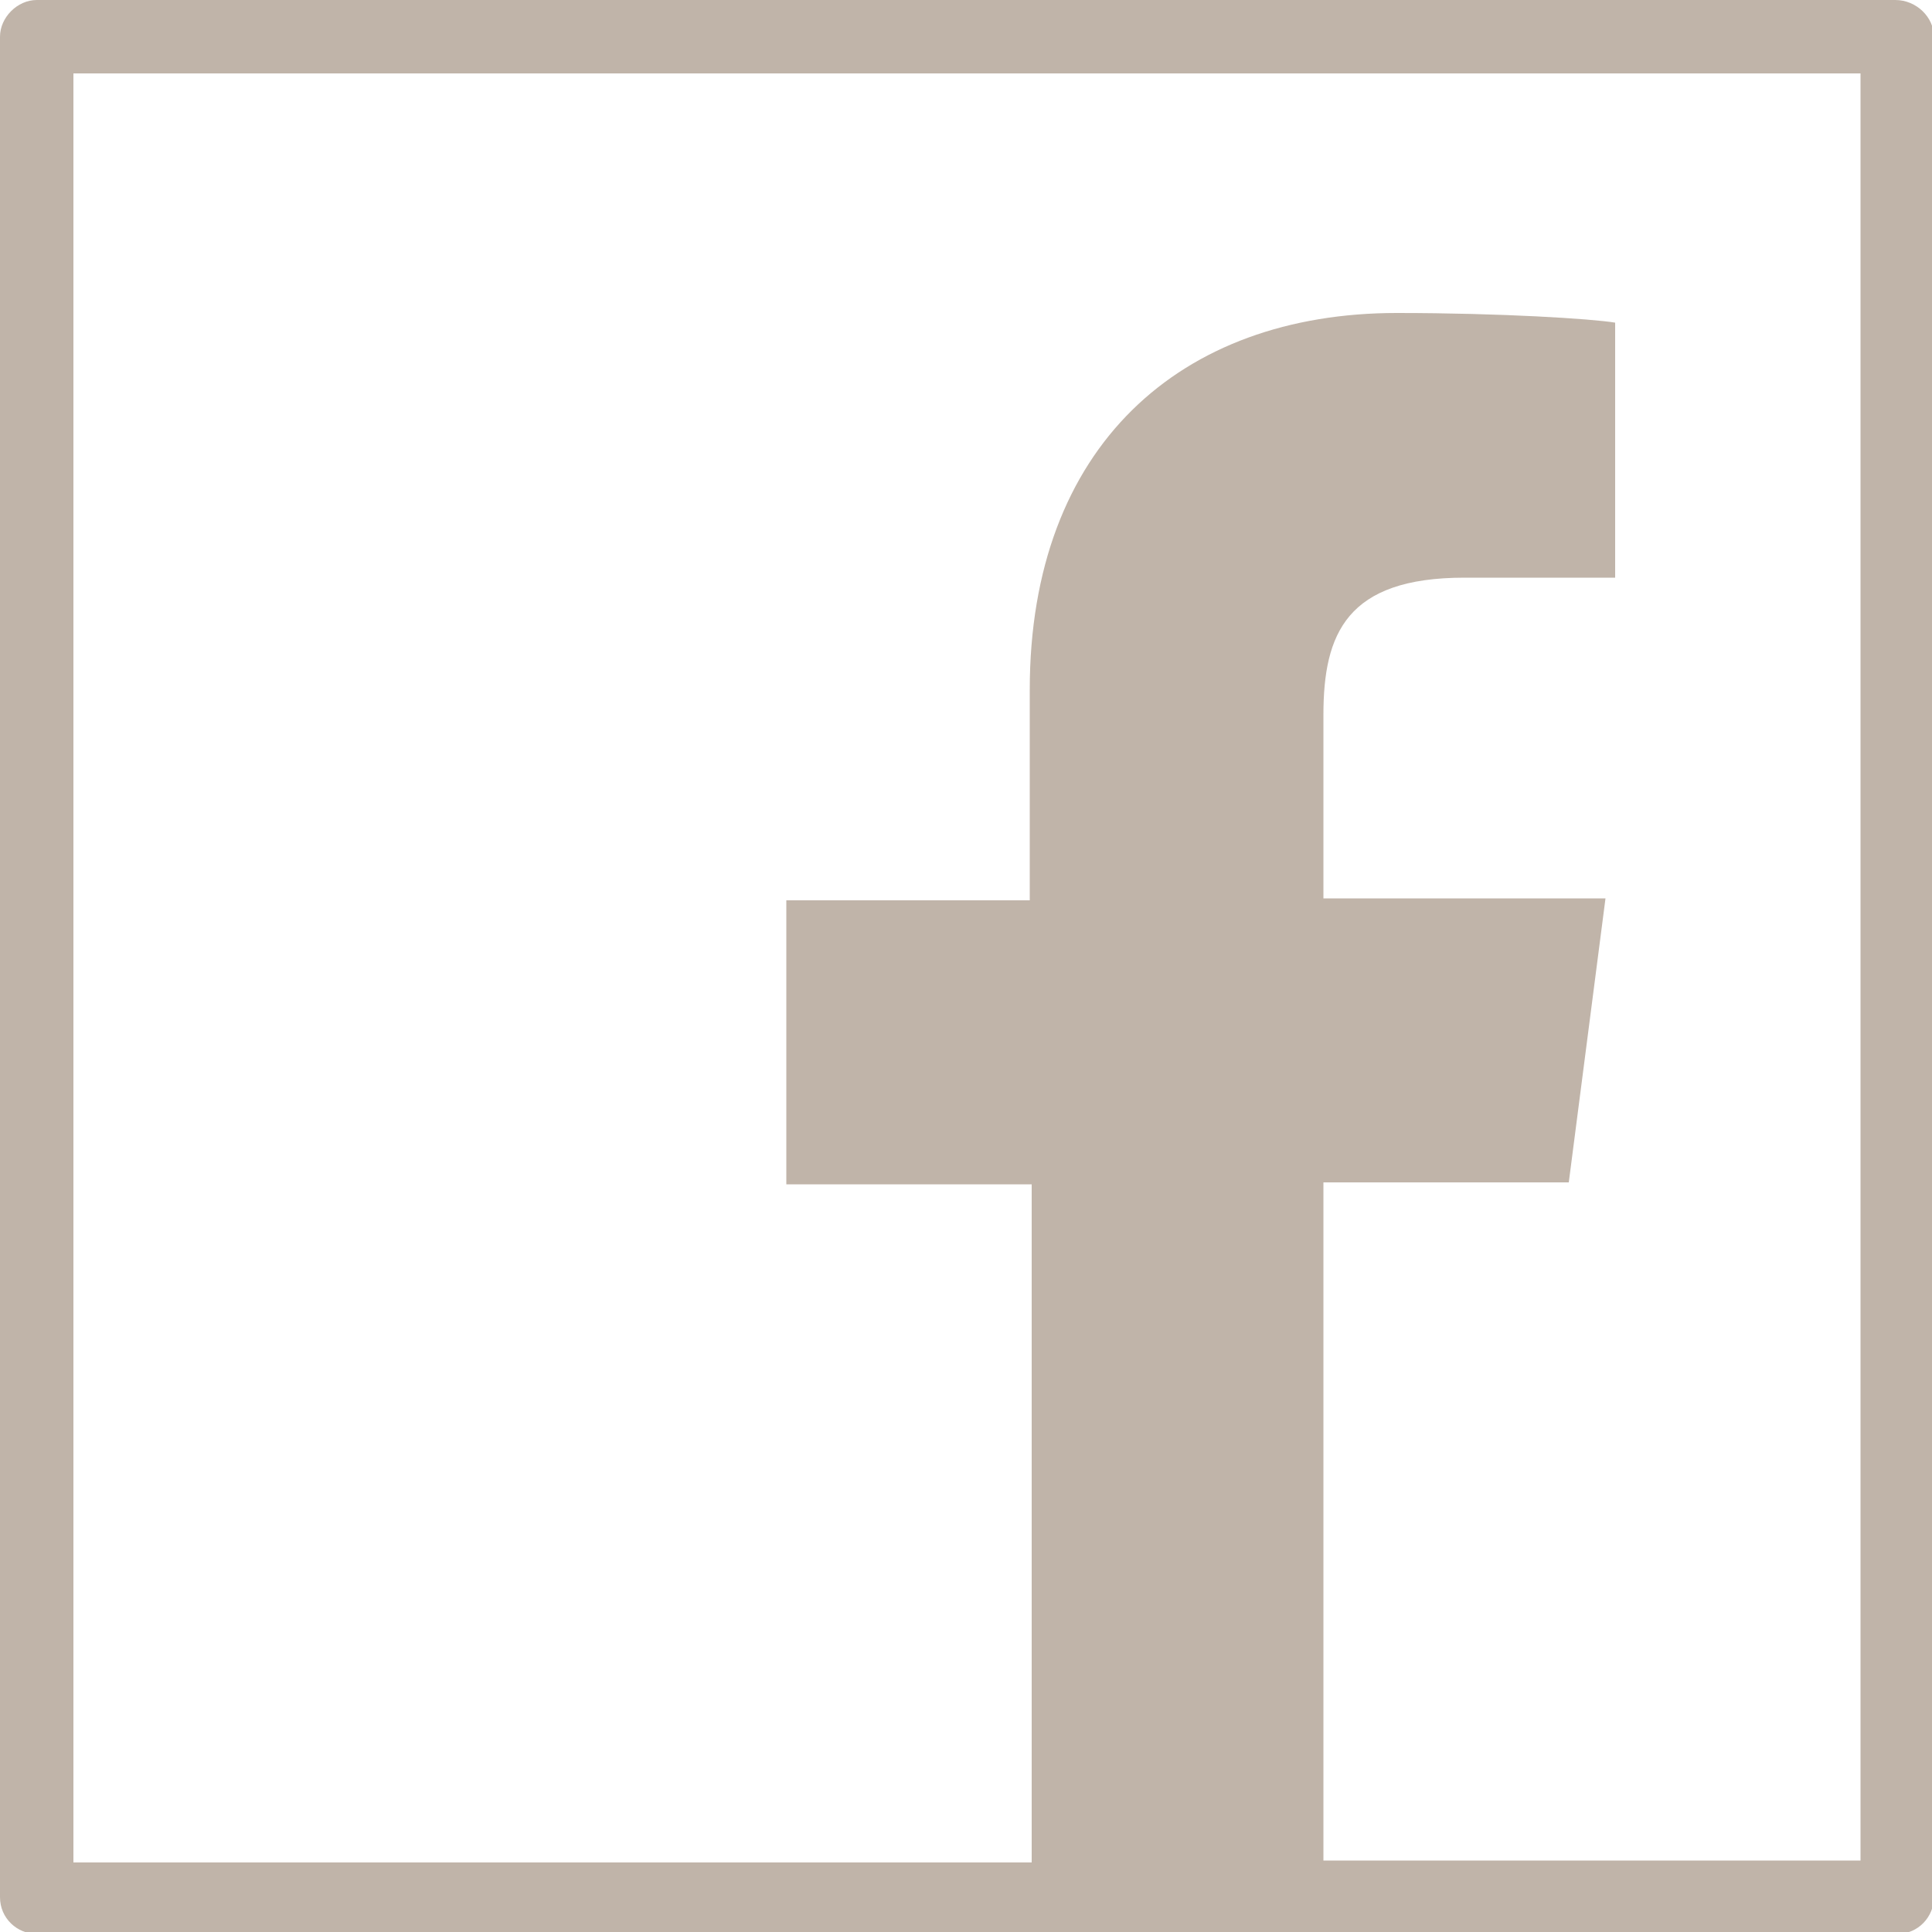
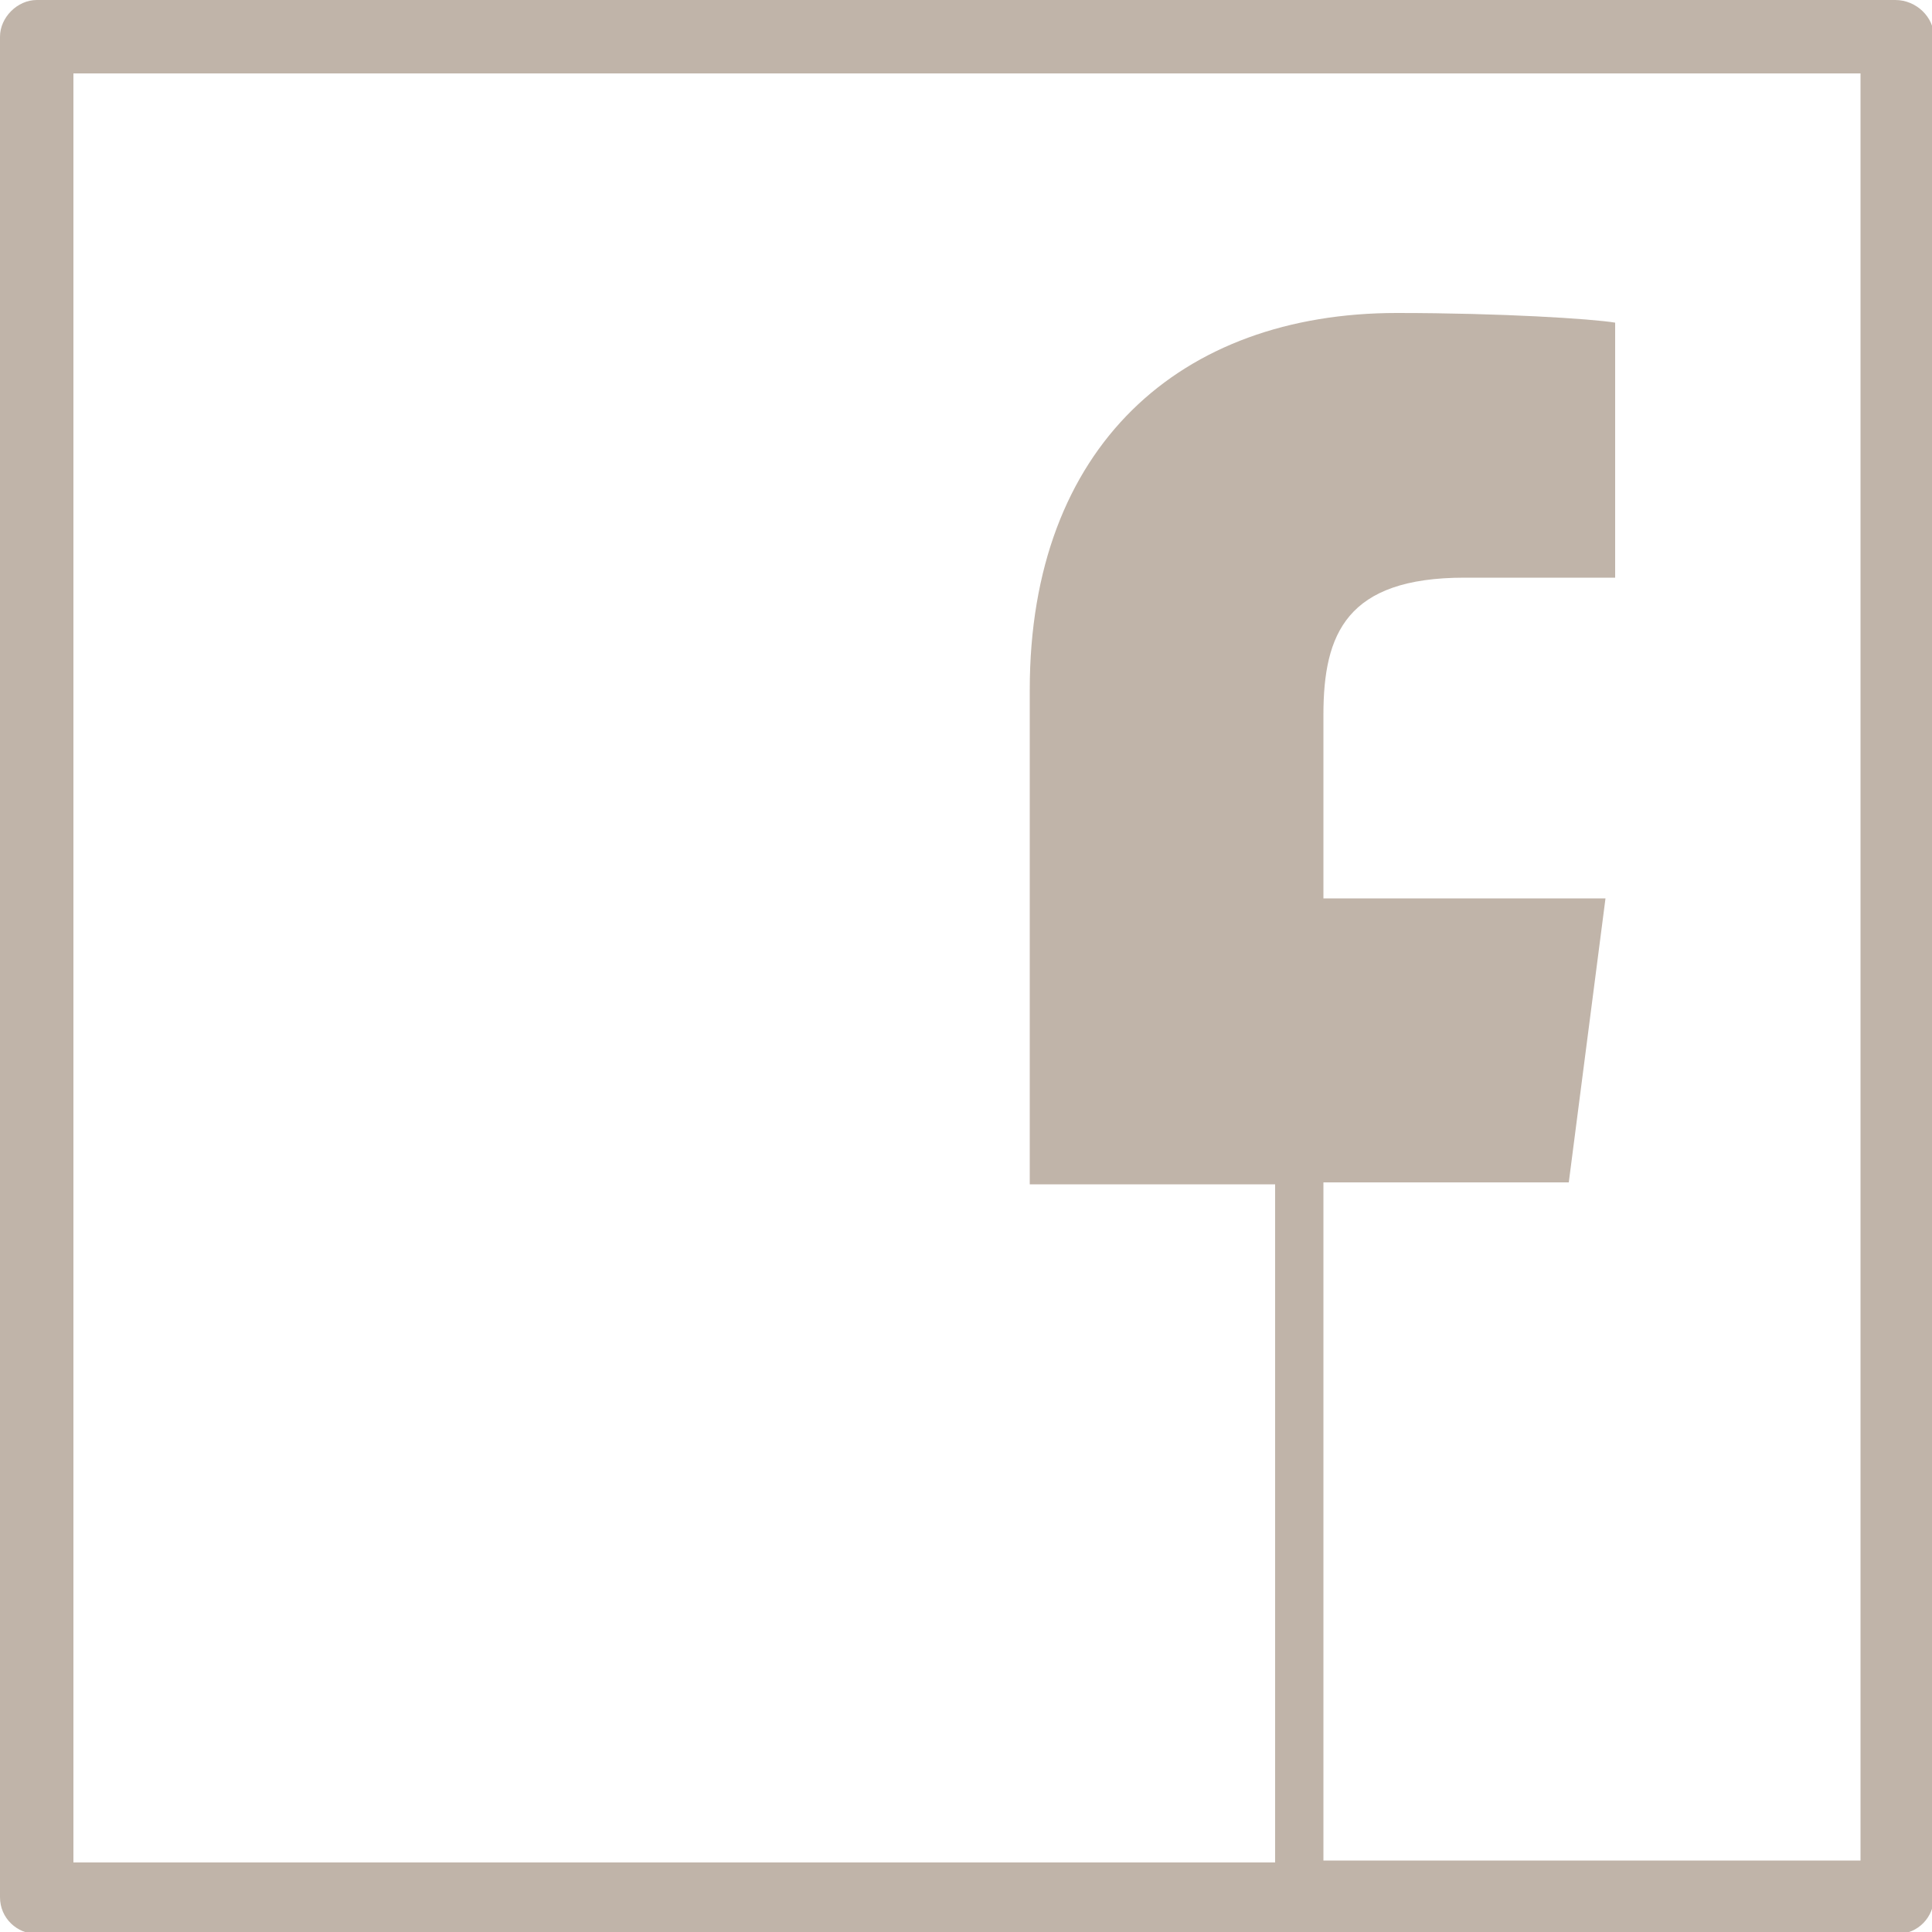
<svg xmlns="http://www.w3.org/2000/svg" version="1.1" id="Layer_1" x="0px" y="0px" viewBox="0 0 100 100" style="enable-background:new 0 0 100 100;" xml:space="preserve">
  <style type="text/css">
	.st0{fill:#C0B4A9;}
</style>
-   <path class="st0" d="M98.1,0H1.9C0.9,0,0,0.9,0,1.9v96.3c0,1.1,0.9,1.9,1.9,1.9h96.3c1.1,0,1.9-0.9,1.9-1.9V1.9  C100.1,0.9,99.2,0,98.1,0z M96.3,96.3H68.5V61.2h12.7l1.9-14.7H68.5V37c0-4.2,1.2-7.1,7.3-7.1h7.8V16.7c-1.2-0.2-5.9-0.5-11.3-0.5  c-11.2,0-19,6.9-19,19.5v10.9H40.7v14.7h12.7v35.1H3.8V3.8h92.5L96.3,96.3z" />
+   <path class="st0" d="M98.1,0H1.9C0.9,0,0,0.9,0,1.9v96.3c0,1.1,0.9,1.9,1.9,1.9h96.3c1.1,0,1.9-0.9,1.9-1.9V1.9  C100.1,0.9,99.2,0,98.1,0z M96.3,96.3H68.5V61.2h12.7l1.9-14.7H68.5V37c0-4.2,1.2-7.1,7.3-7.1h7.8V16.7c-1.2-0.2-5.9-0.5-11.3-0.5  c-11.2,0-19,6.9-19,19.5v10.9v14.7h12.7v35.1H3.8V3.8h92.5L96.3,96.3z" />
</svg>